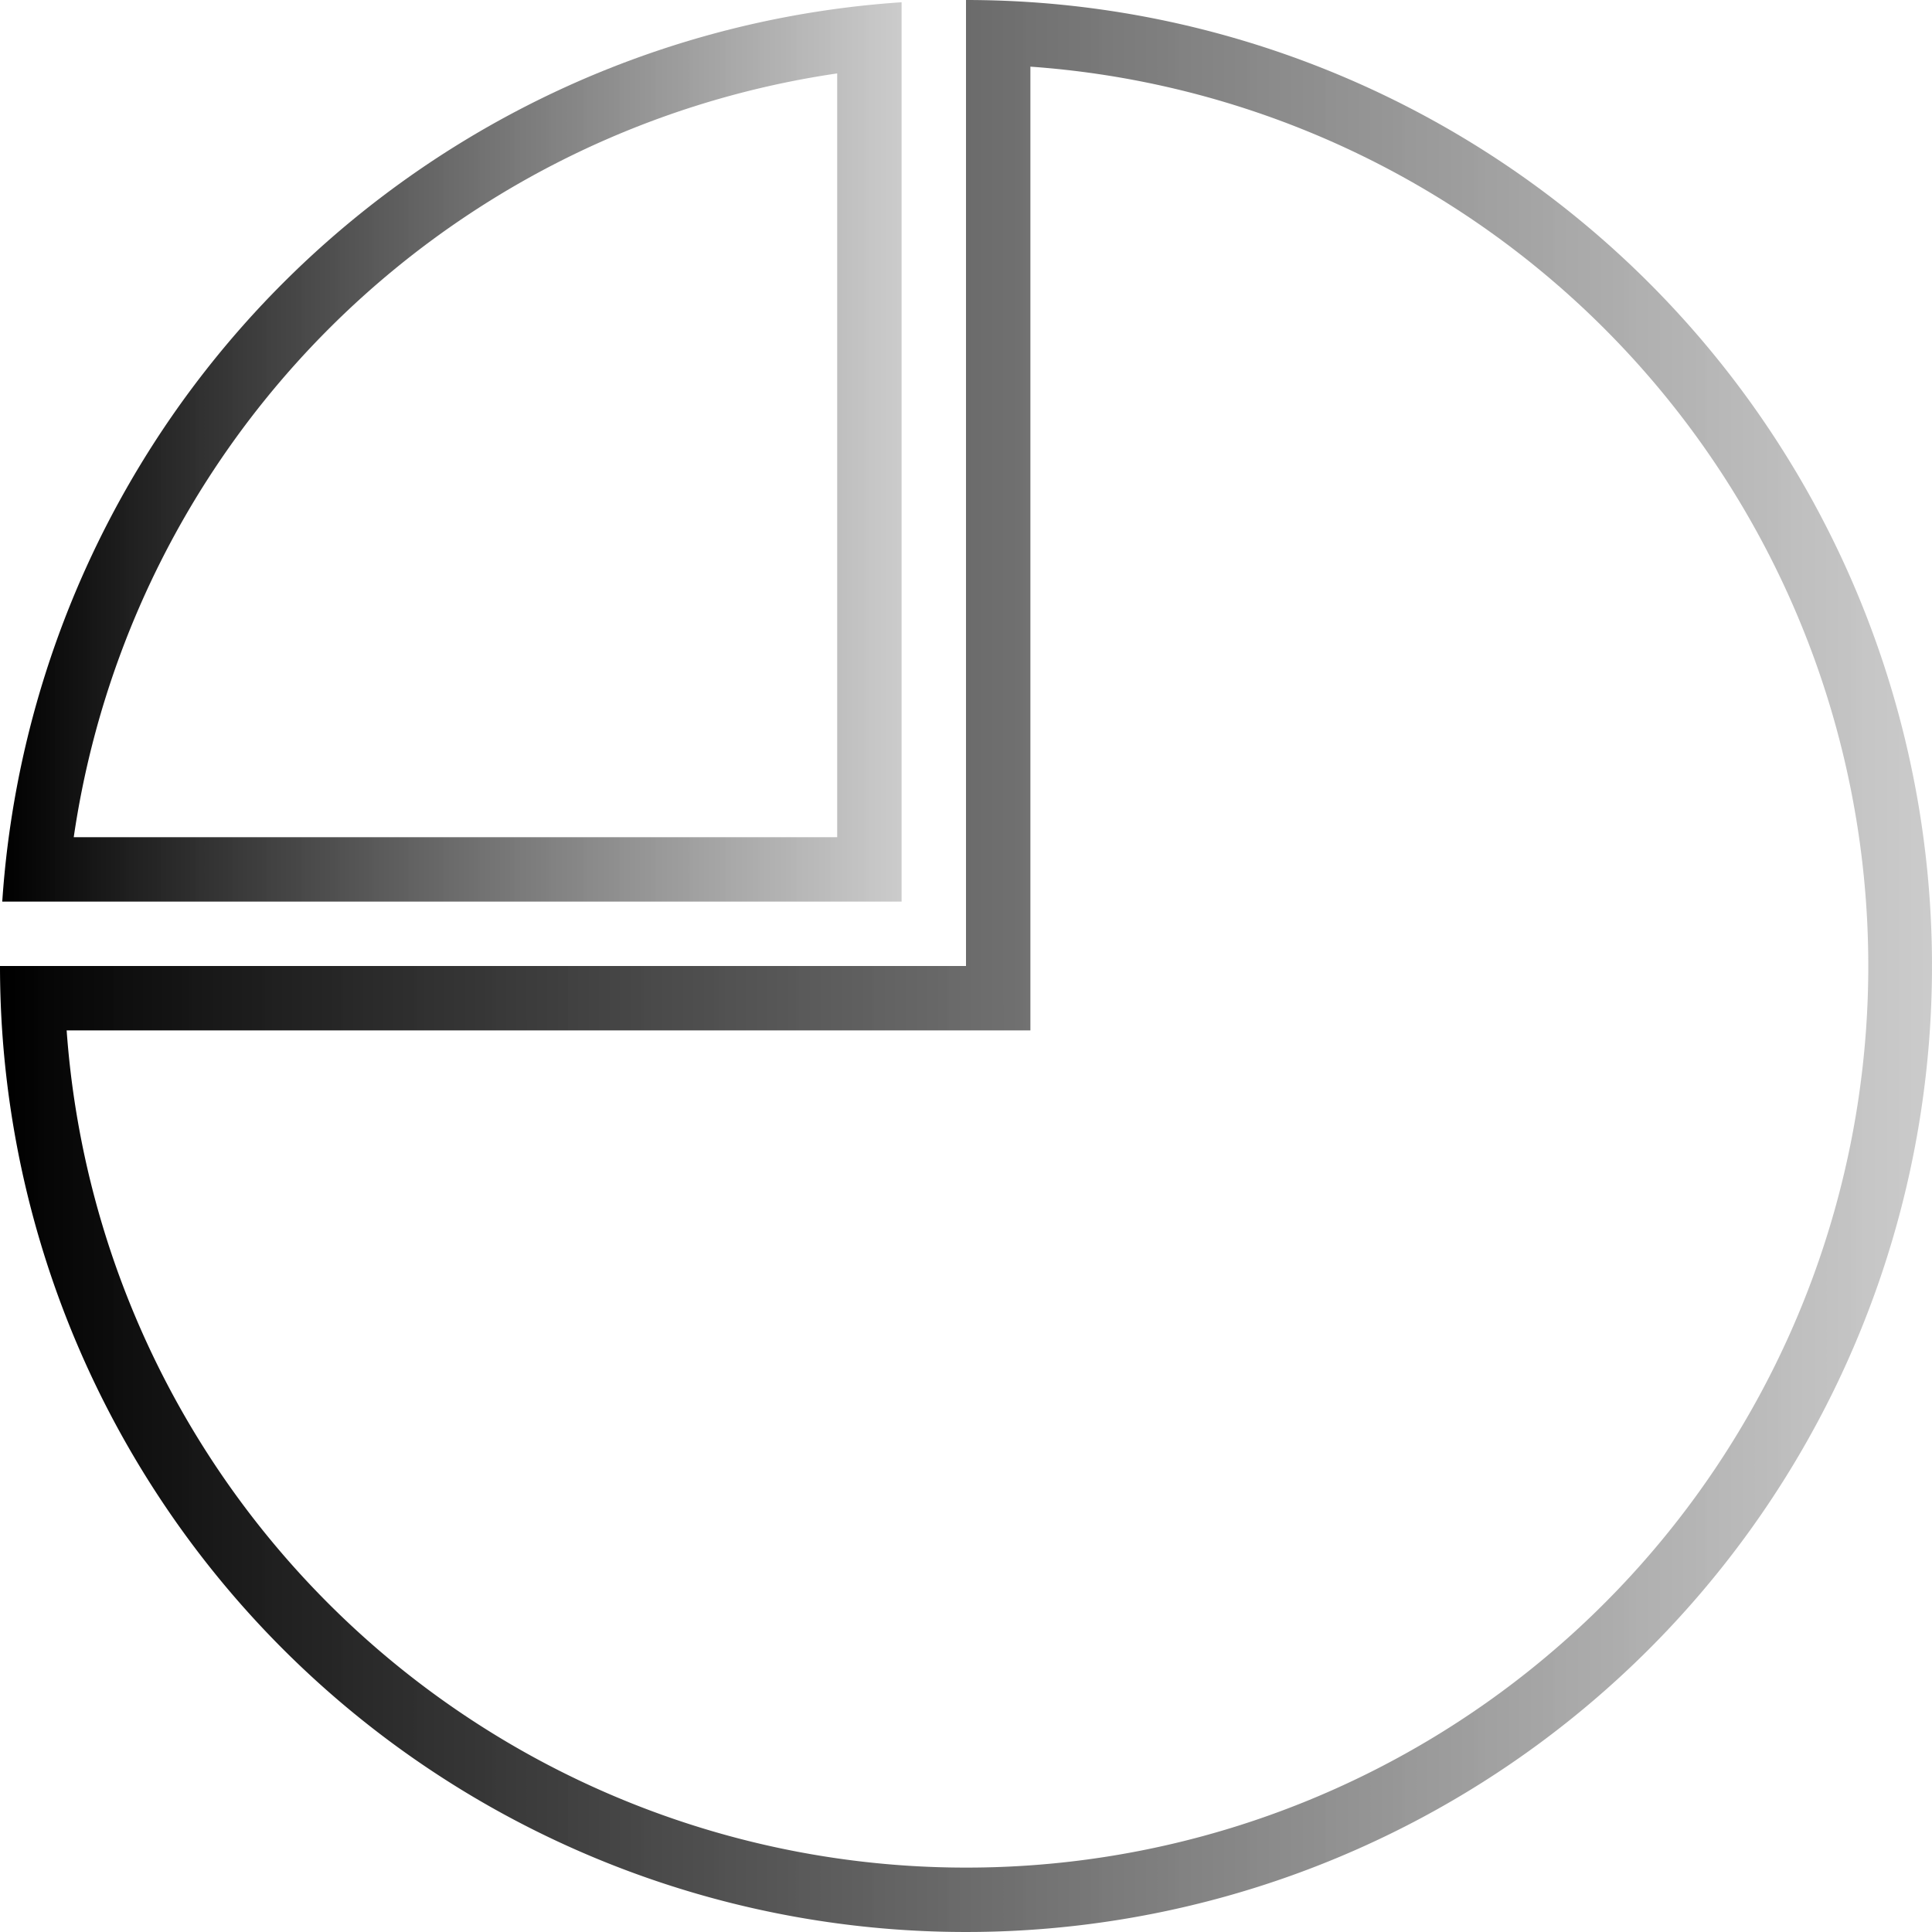
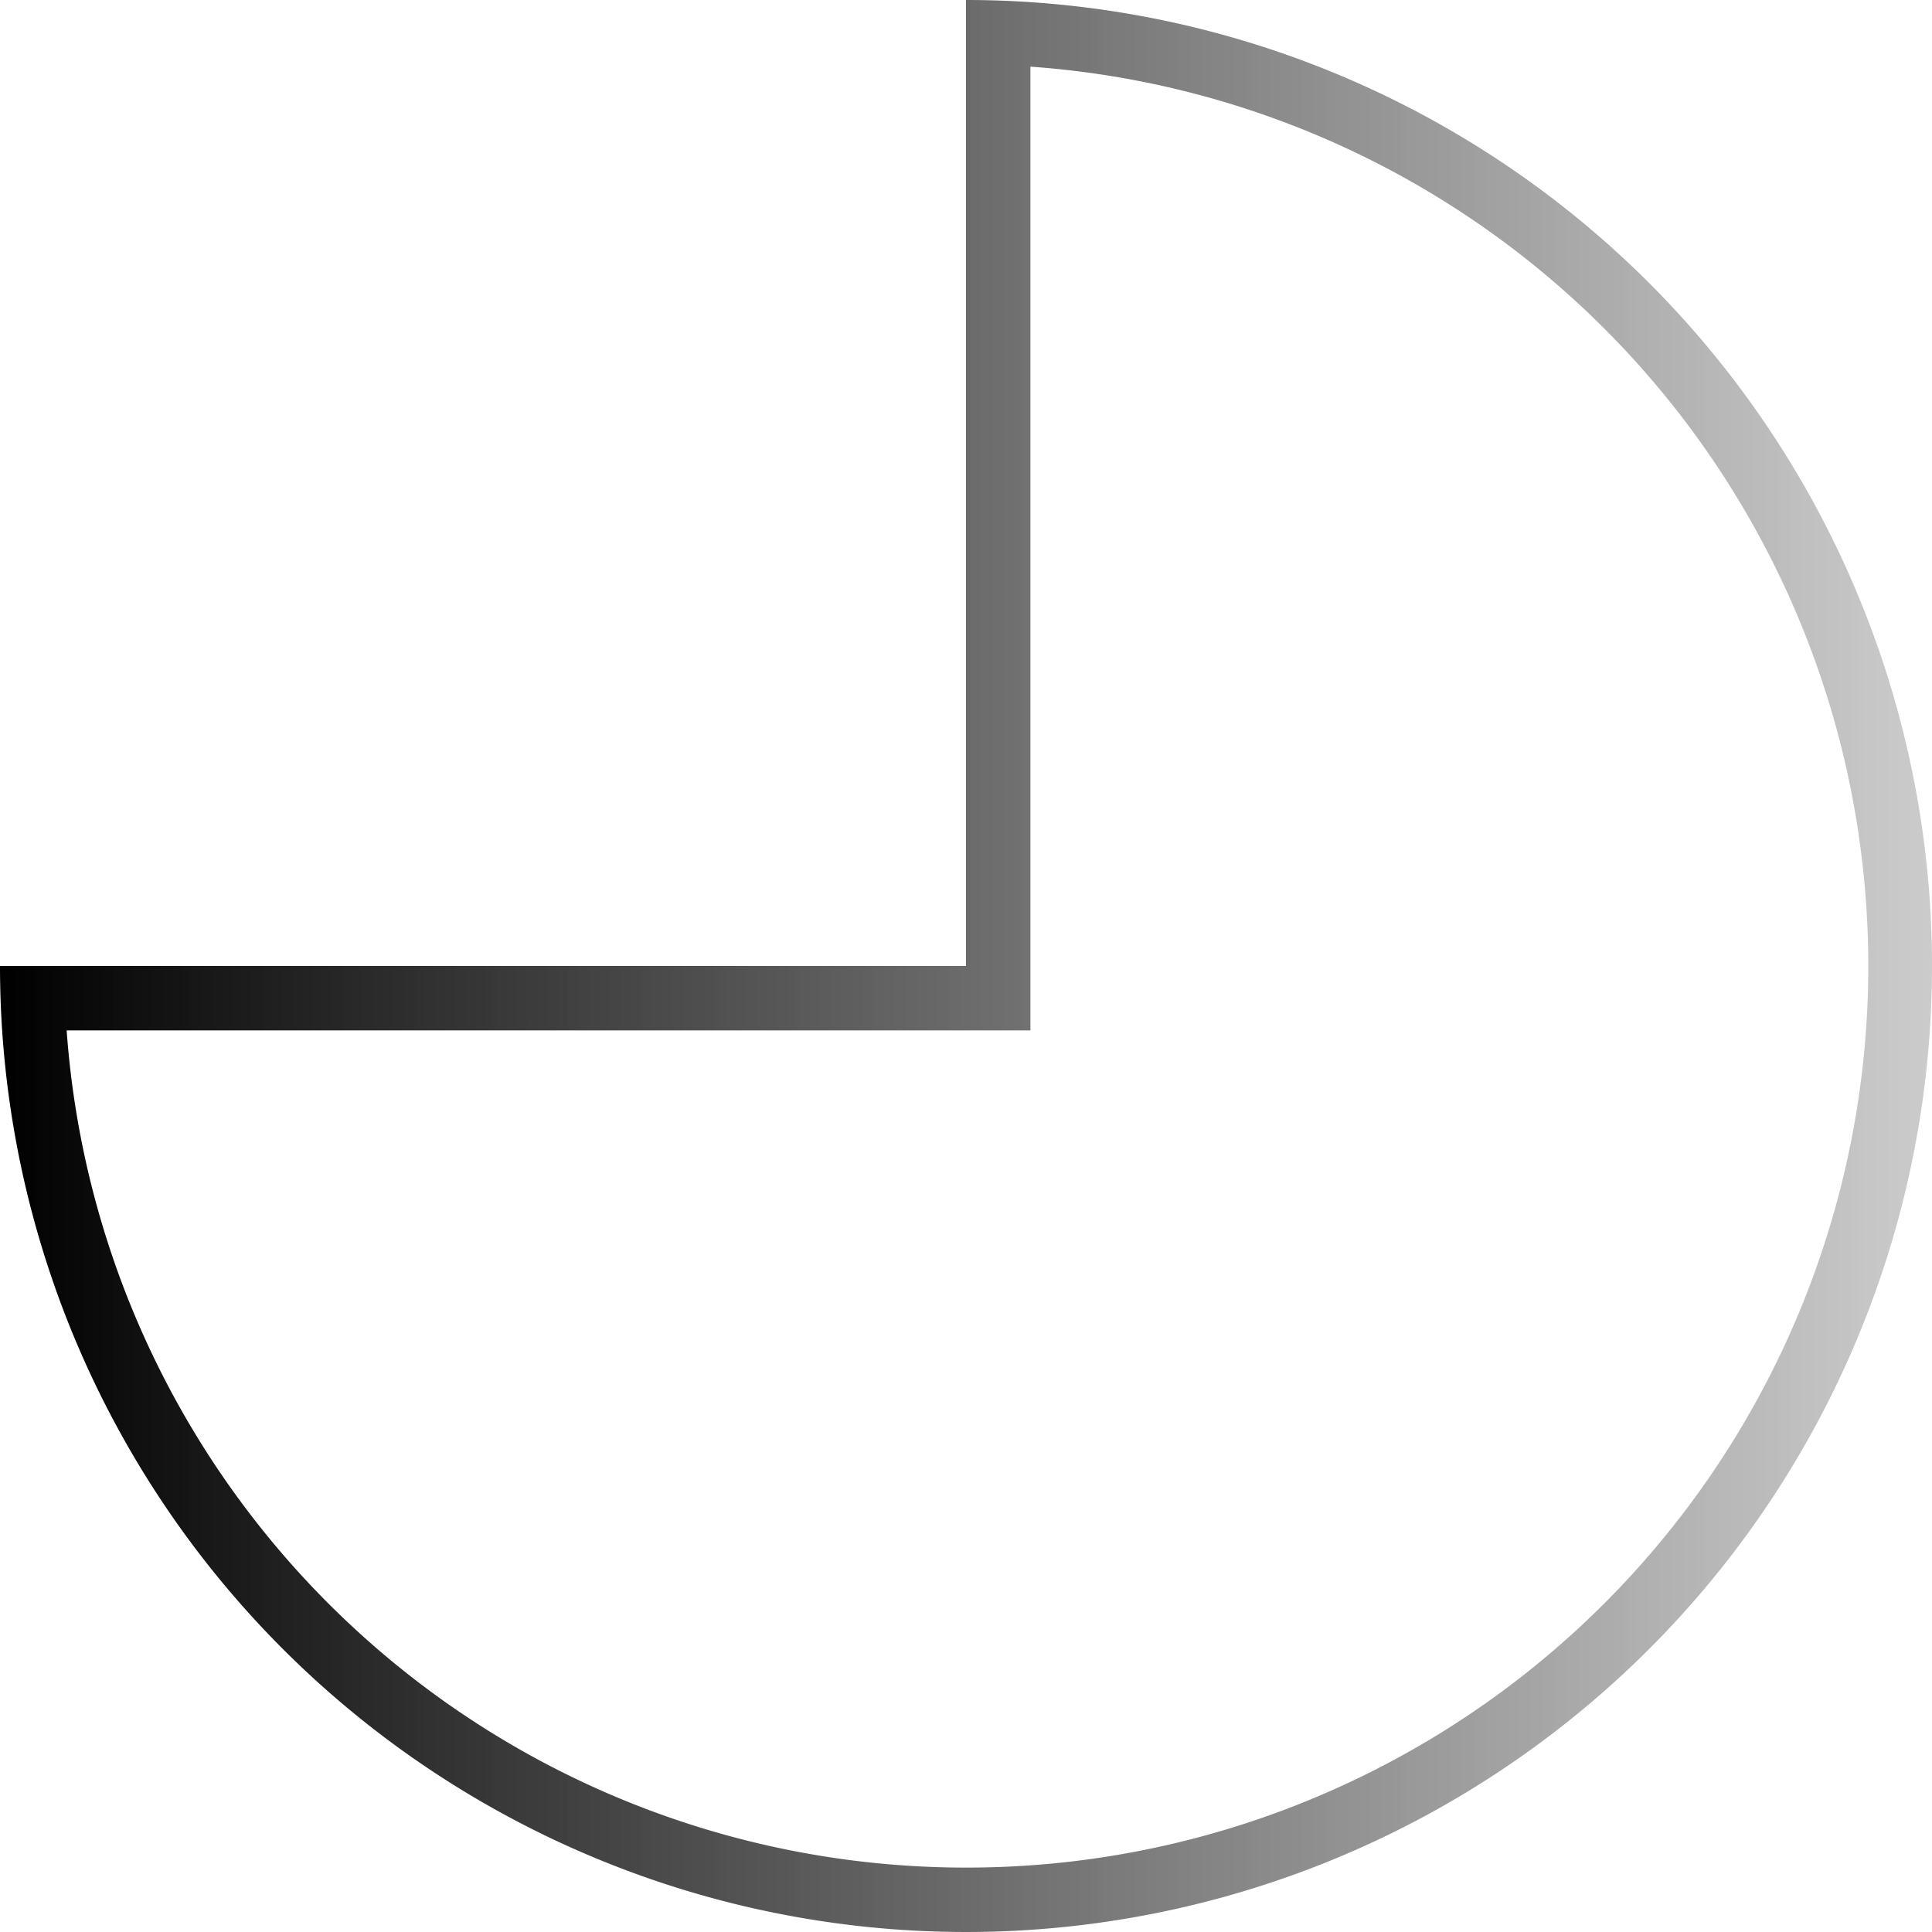
<svg xmlns="http://www.w3.org/2000/svg" xmlns:xlink="http://www.w3.org/1999/xlink" viewBox="0 0 60 60">
  <defs>
    <style>.cls-1{fill:url(#black_gray);}.cls-2{fill:url(#black_gray-2);}</style>
    <linearGradient id="black_gray" x1="60" y1="30" x2="0" y2="30" gradientUnits="userSpaceOnUse">
      <stop offset="0" stop-color="#c6c6c6" stop-opacity="0.9" />
      <stop offset="1" />
    </linearGradient>
    <linearGradient id="black_gray-2" x1="28" y1="14.03" x2="0.07" y2="14.03" xlink:href="#black_gray" />
  </defs>
  <title>Pie Capture</title>
  <g id="Layer_2" data-name="Layer 2">
    <g id="icons">
      <path class="cls-1" d="M30,0V30H0A30,30,0,1,0,30,0Zm0,58A28,28,0,0,1,2.07,32H32V2.07A28,28,0,0,1,30,58Z" />
-       <path class="cls-2" d="M28,.07A30,30,0,0,0,.07,28H28ZM26,26H2.29A28.07,28.07,0,0,1,26,2.28Z" />
    </g>
  </g>
</svg>